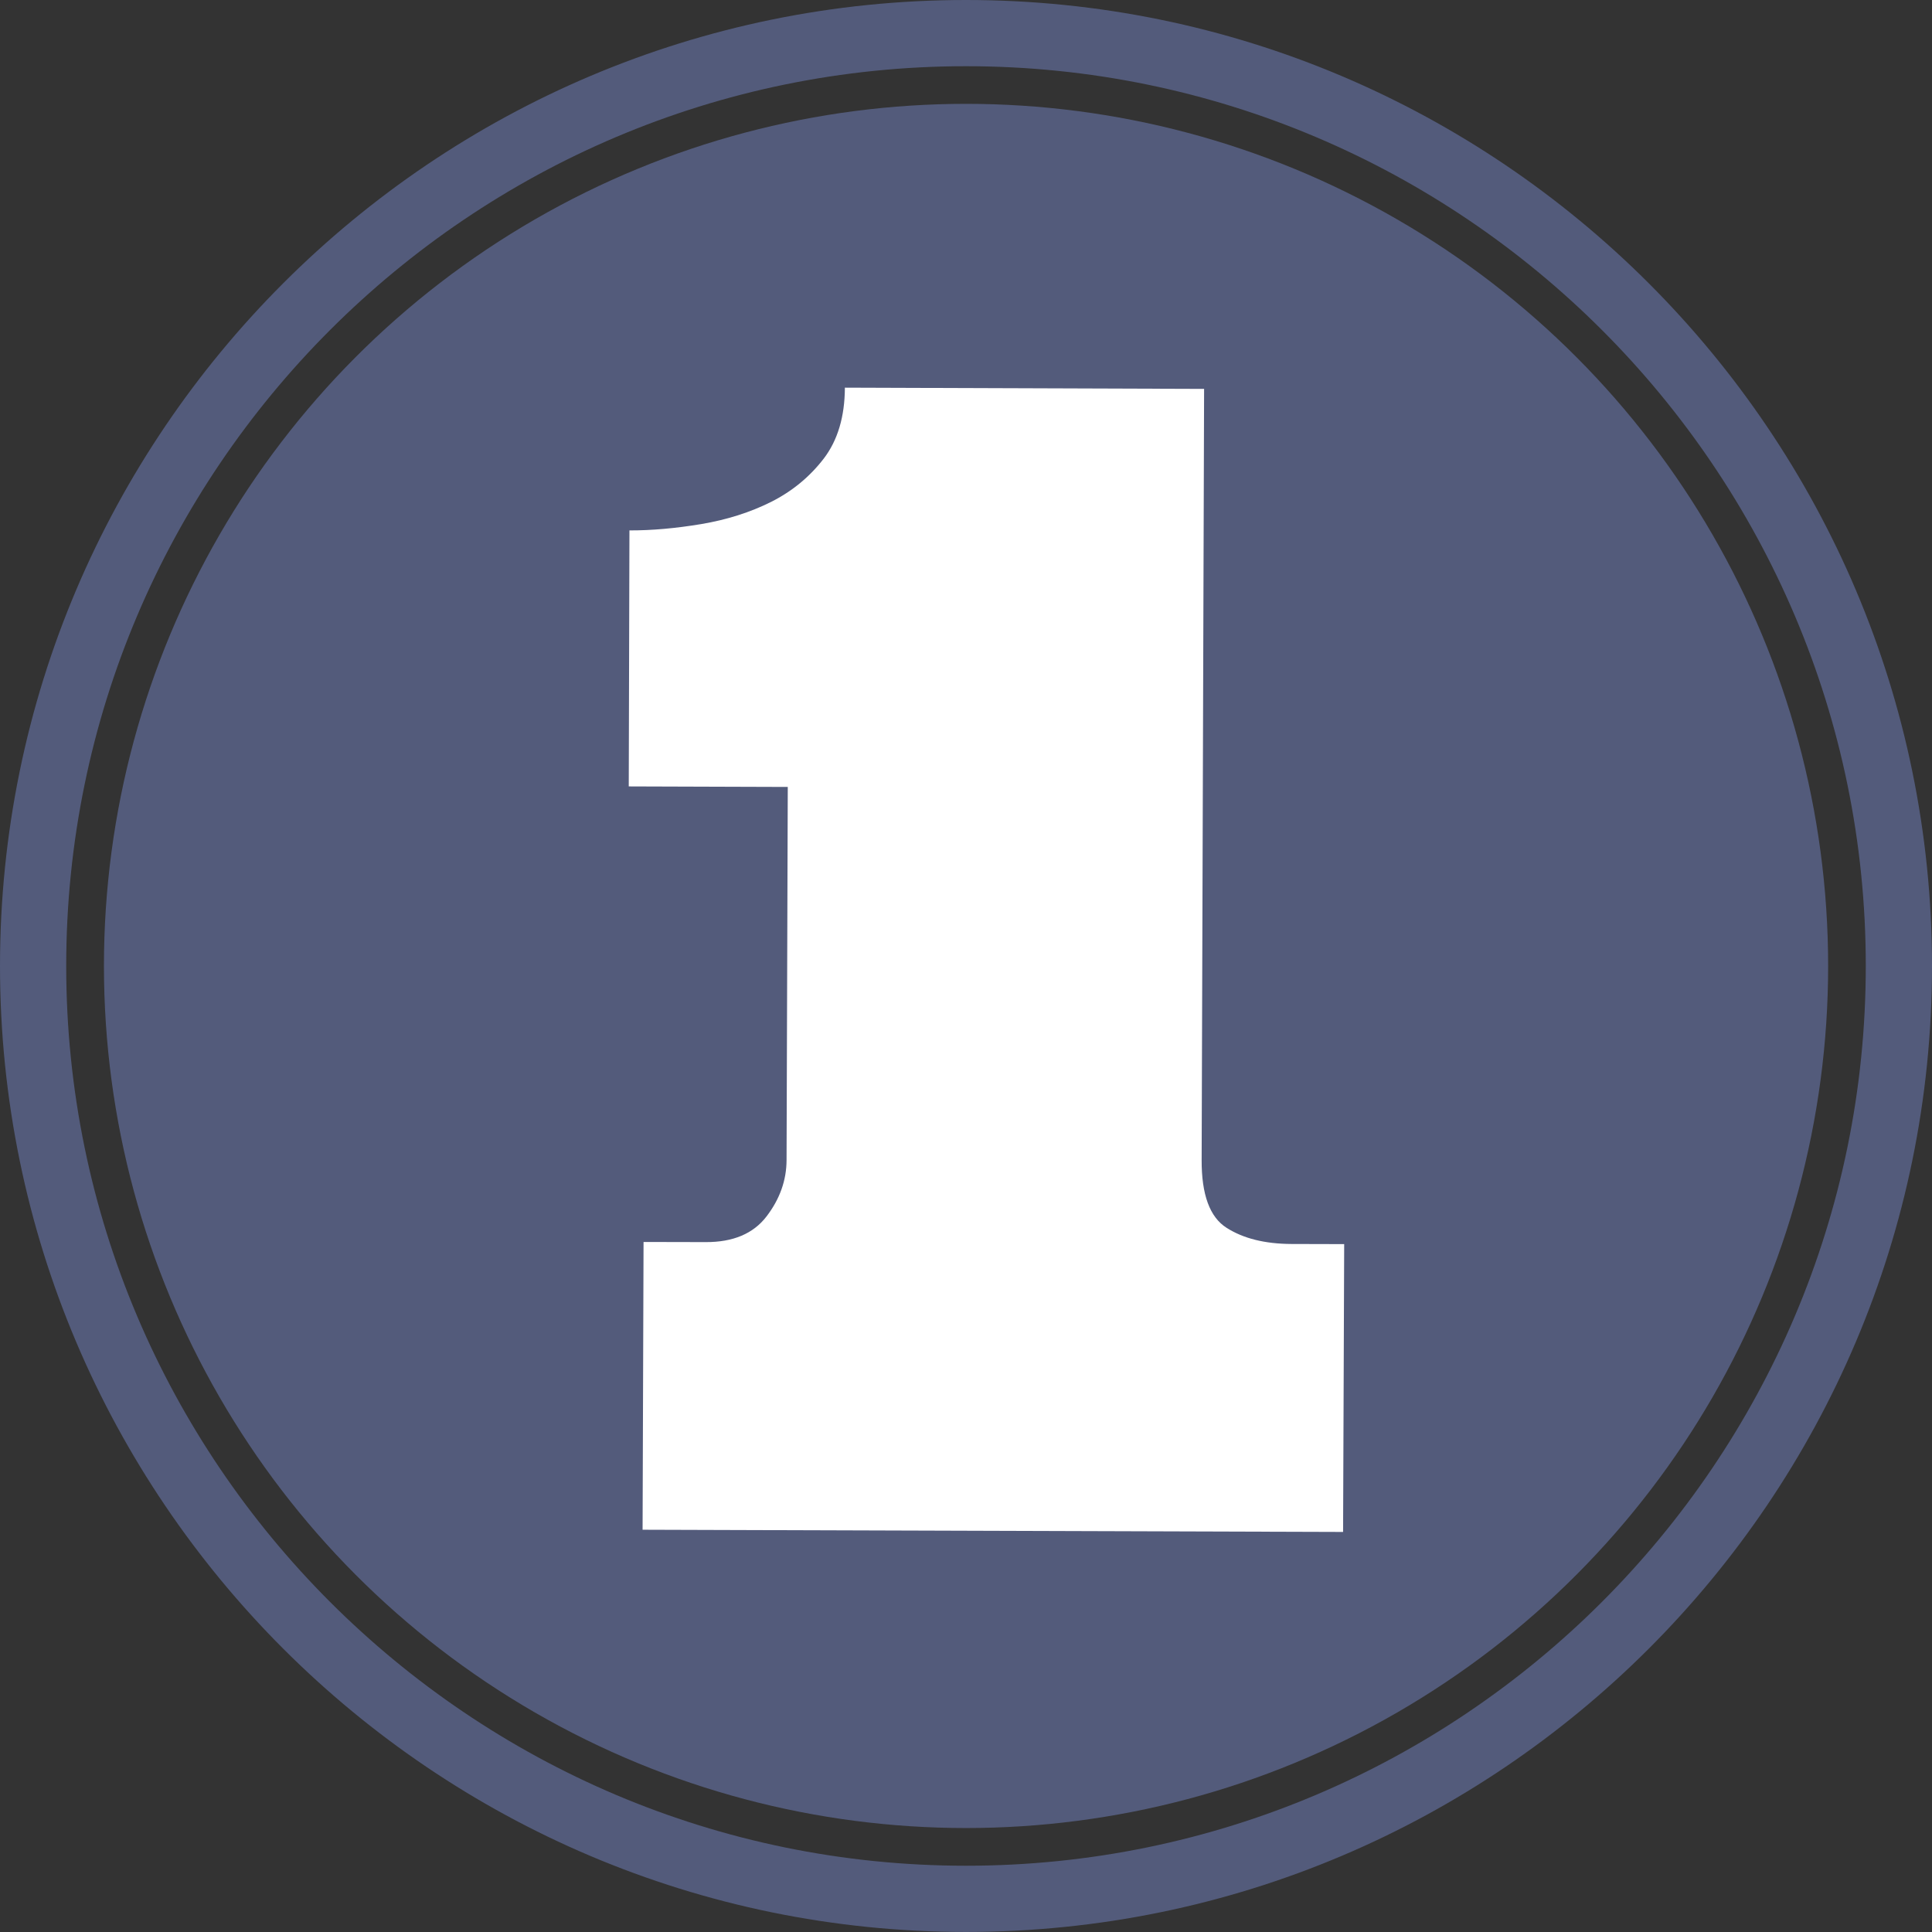
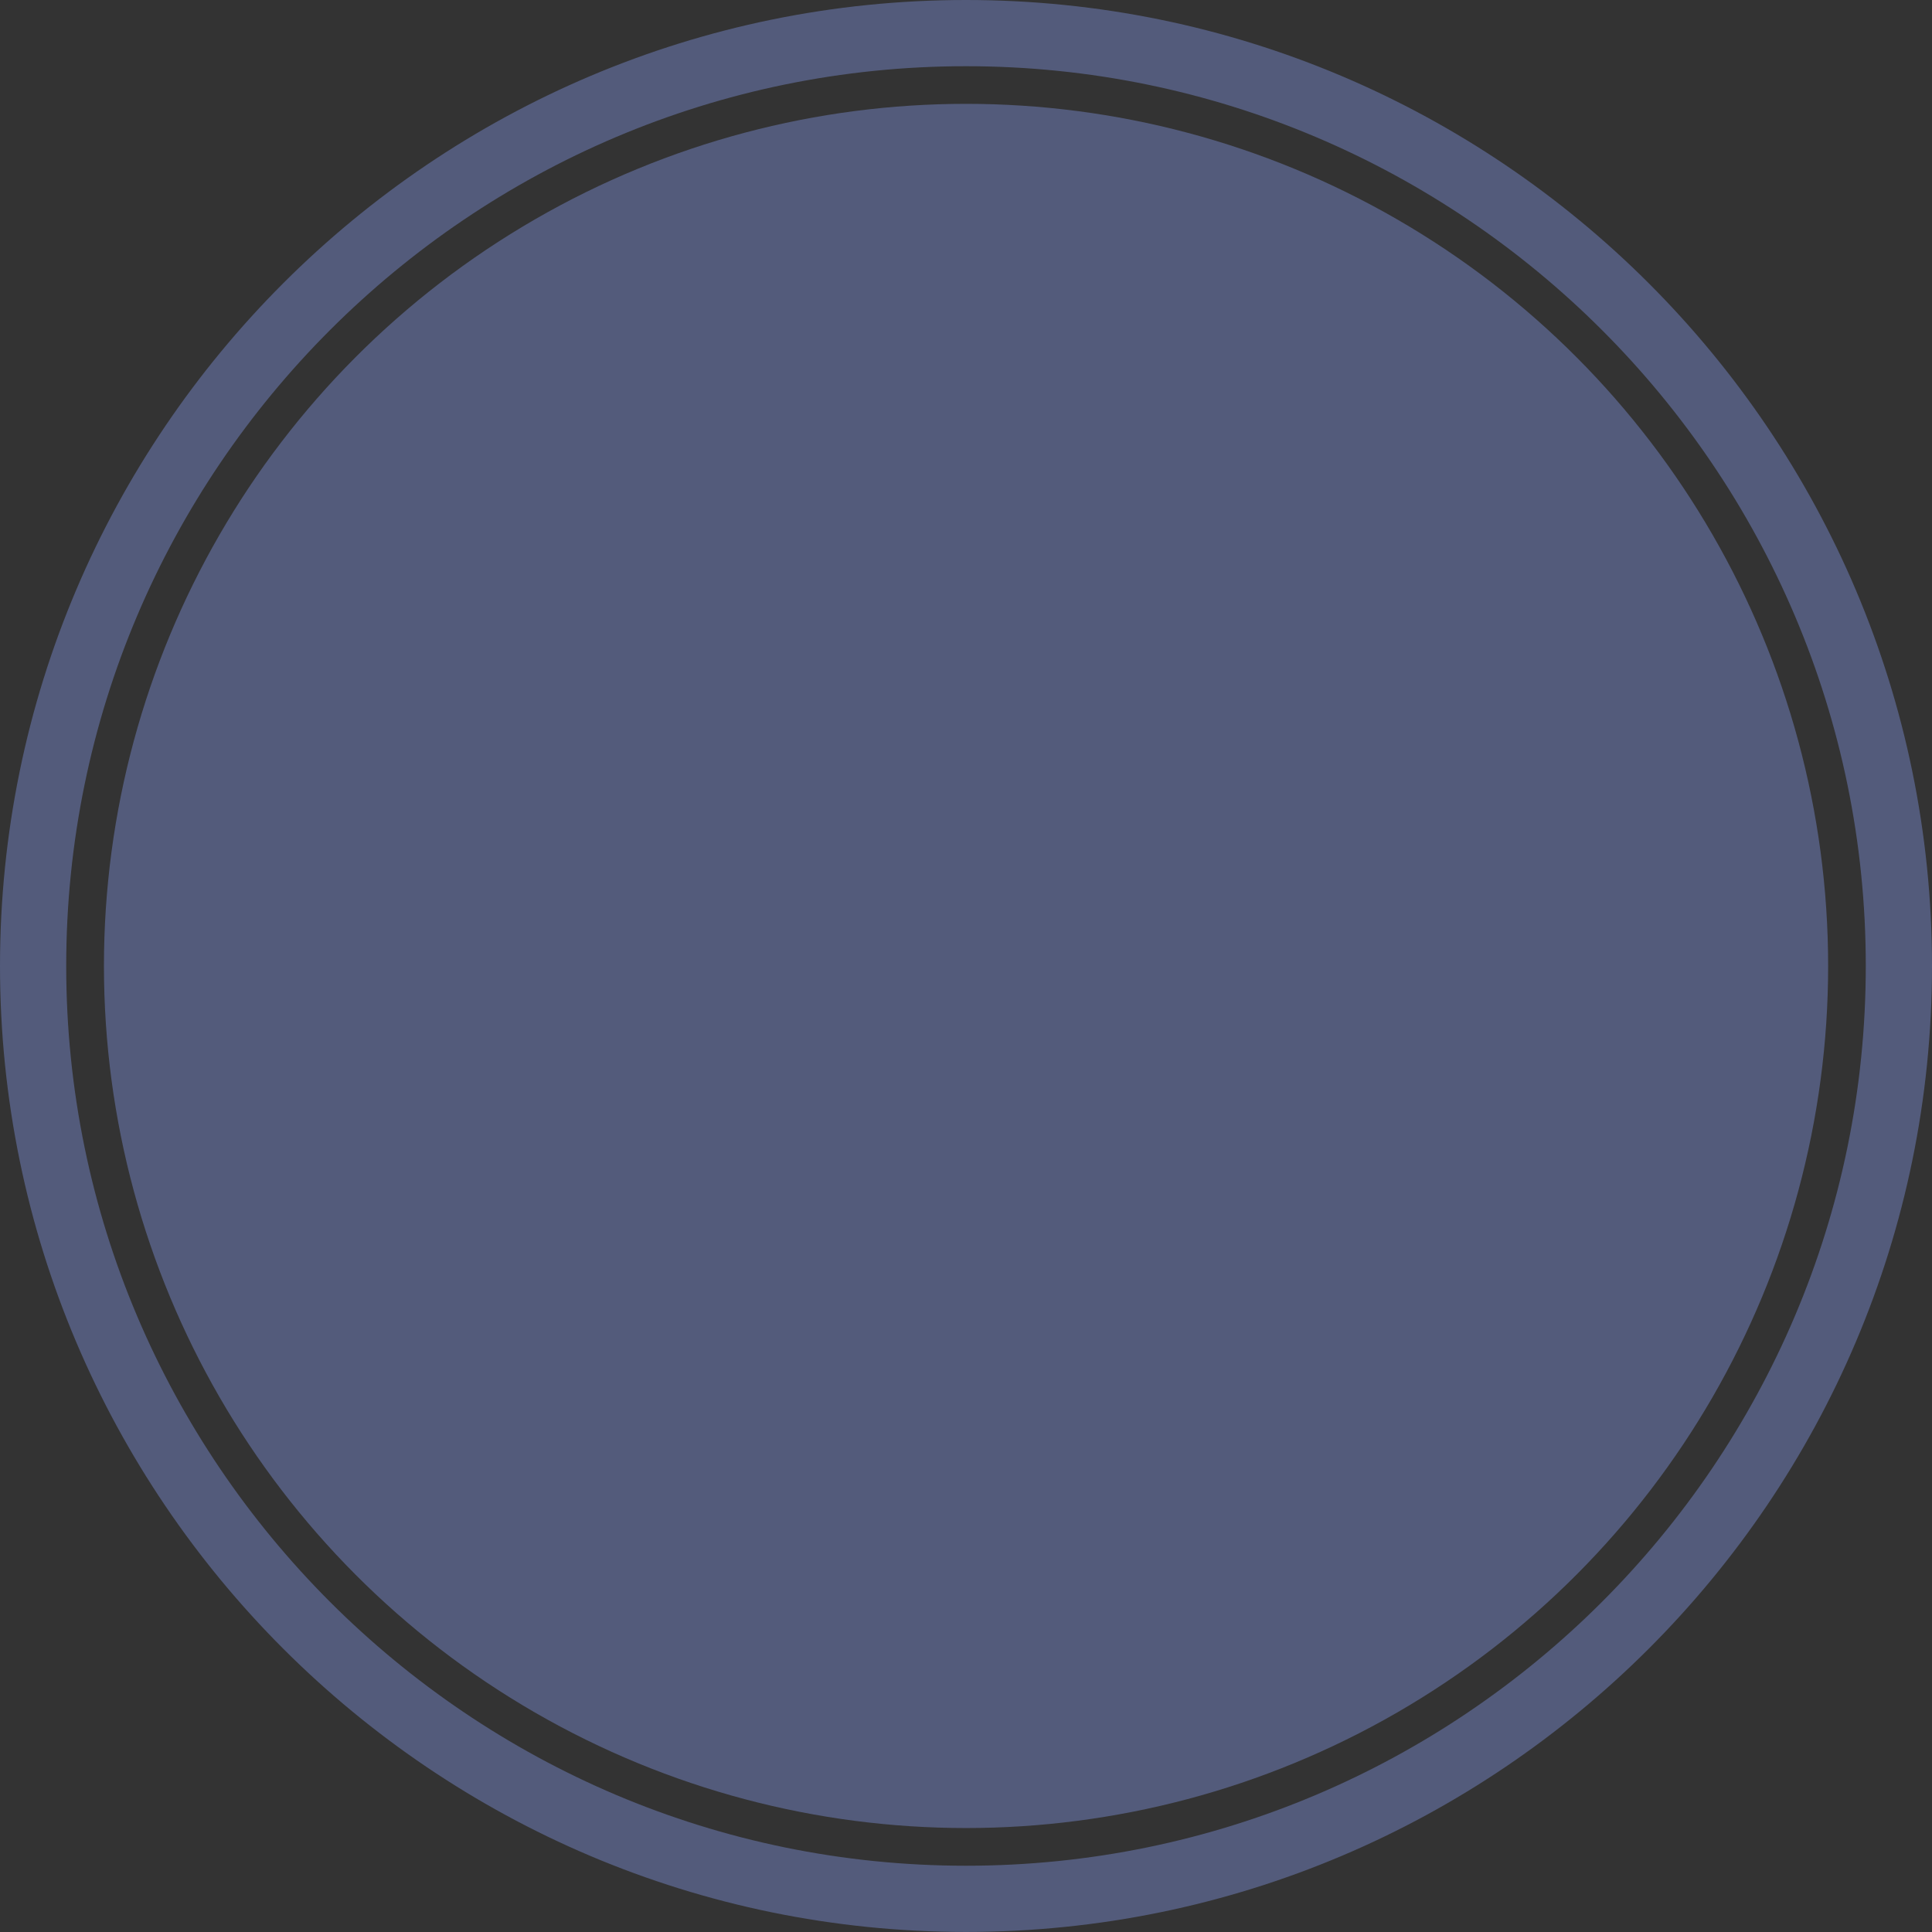
<svg xmlns="http://www.w3.org/2000/svg" fill="#000000" height="100" preserveAspectRatio="xMidYMid meet" version="1" viewBox="0.0 0.0 100.0 100.0" width="100" zoomAndPan="magnify">
  <rect x="0.0" y="0.0" width="100.0" height="100.0" fill="#333333" stroke="none" />
  <g fill="#535b7b" id="change1_1">
    <circle cx="50.002" cy="49.997" fill="inherit" r="44.622" />
    <path d="M49.998,99.997C22.427,99.997,0,77.57,0,49.998C0,22.428,22.427,0,49.998,0C77.569,0,100,22.428,100,49.998 C100,77.57,77.572,99.997,49.998,99.997z M49.998,3.427c-25.677,0-46.571,20.892-46.571,46.571 c0,25.684,20.895,46.572,46.571,46.572c25.684,0,46.575-20.889,46.575-46.572C96.576,24.319,75.681,3.427,49.998,3.427z" fill="inherit" />
  </g>
  <g id="change2_1">
-     <path d="M32.58,27.454c1.155,0.003,2.39-0.107,3.718-0.328c1.329-0.225,2.53-0.605,3.621-1.151 c1.081-0.546,1.991-1.292,2.718-2.238c0.726-0.951,1.087-2.172,1.094-3.672l18.593,0.064l-0.127,39.908 c-0.007,1.794,0.421,2.965,1.291,3.514c0.87,0.556,1.988,0.83,3.354,0.837l2.733,0.007l-0.057,14.898L33.26,79.179l0.05-14.895 l3.213,0.007c1.419,0.007,2.47-0.436,3.155-1.332c0.687-0.9,1.031-1.867,1.034-2.915l0.063-19.312l-8.231-0.027L32.58,27.454z" fill="#ffffff" />
-   </g>
+     </g>
</svg>